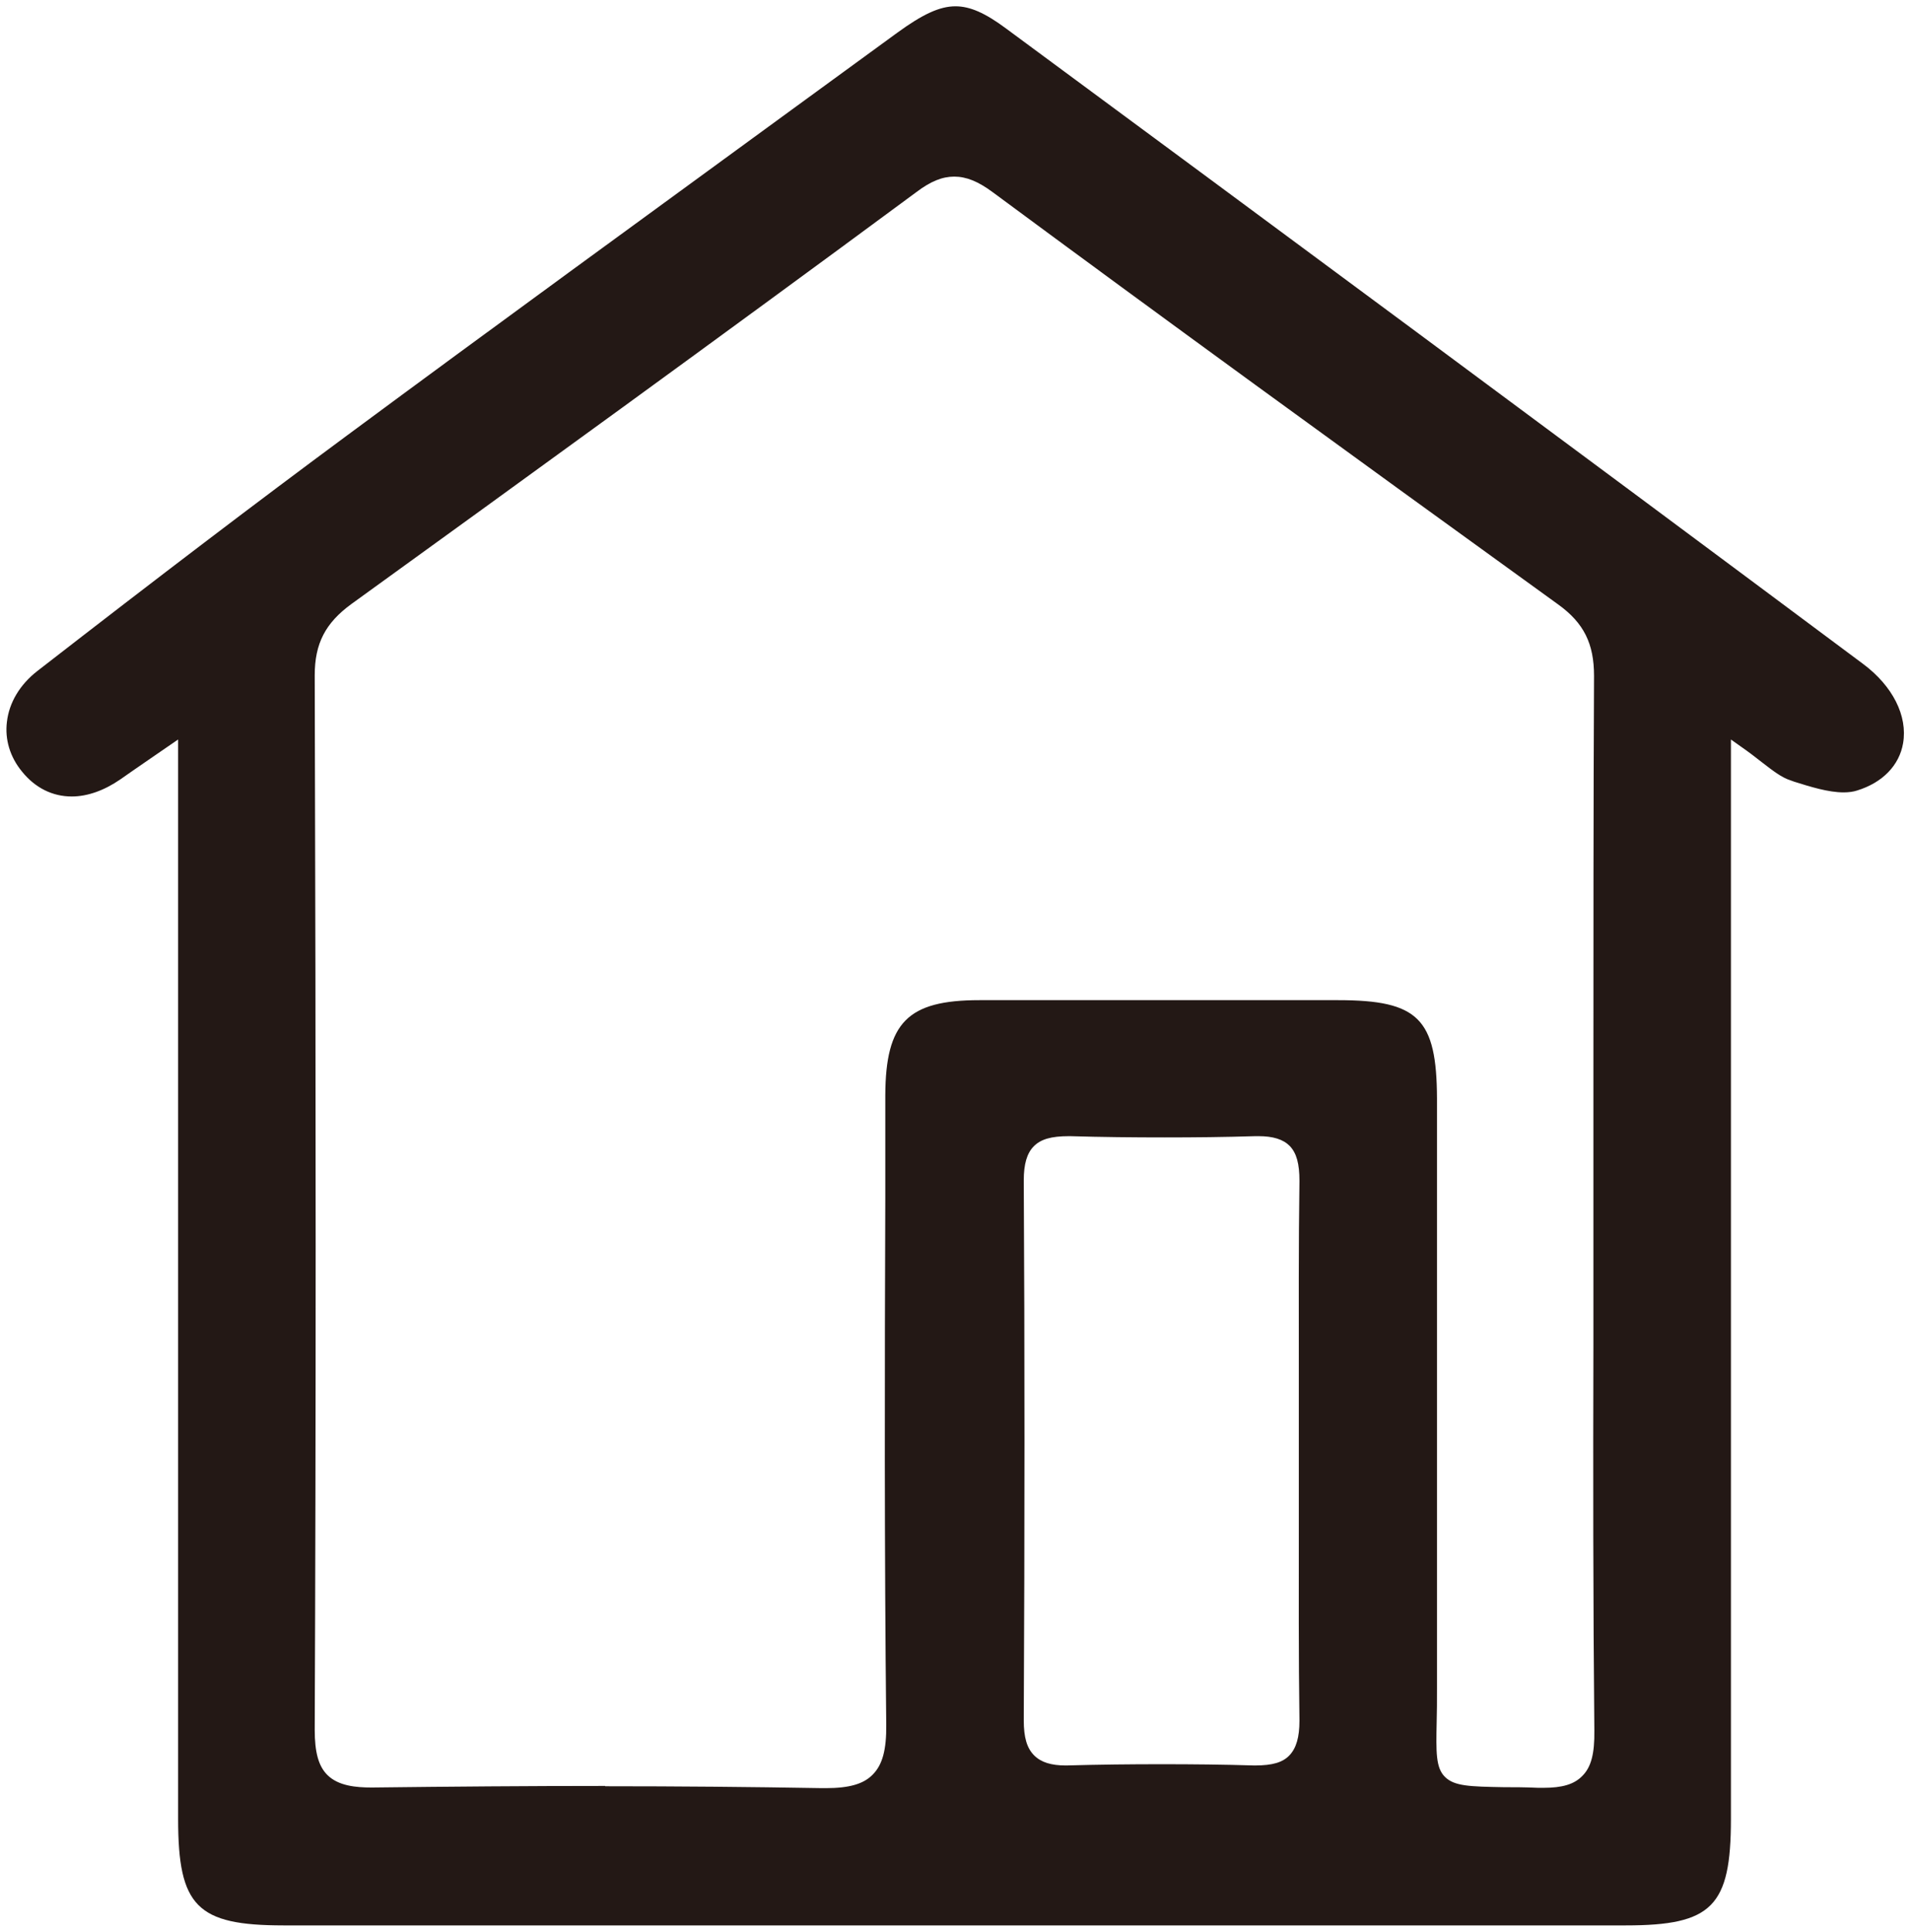
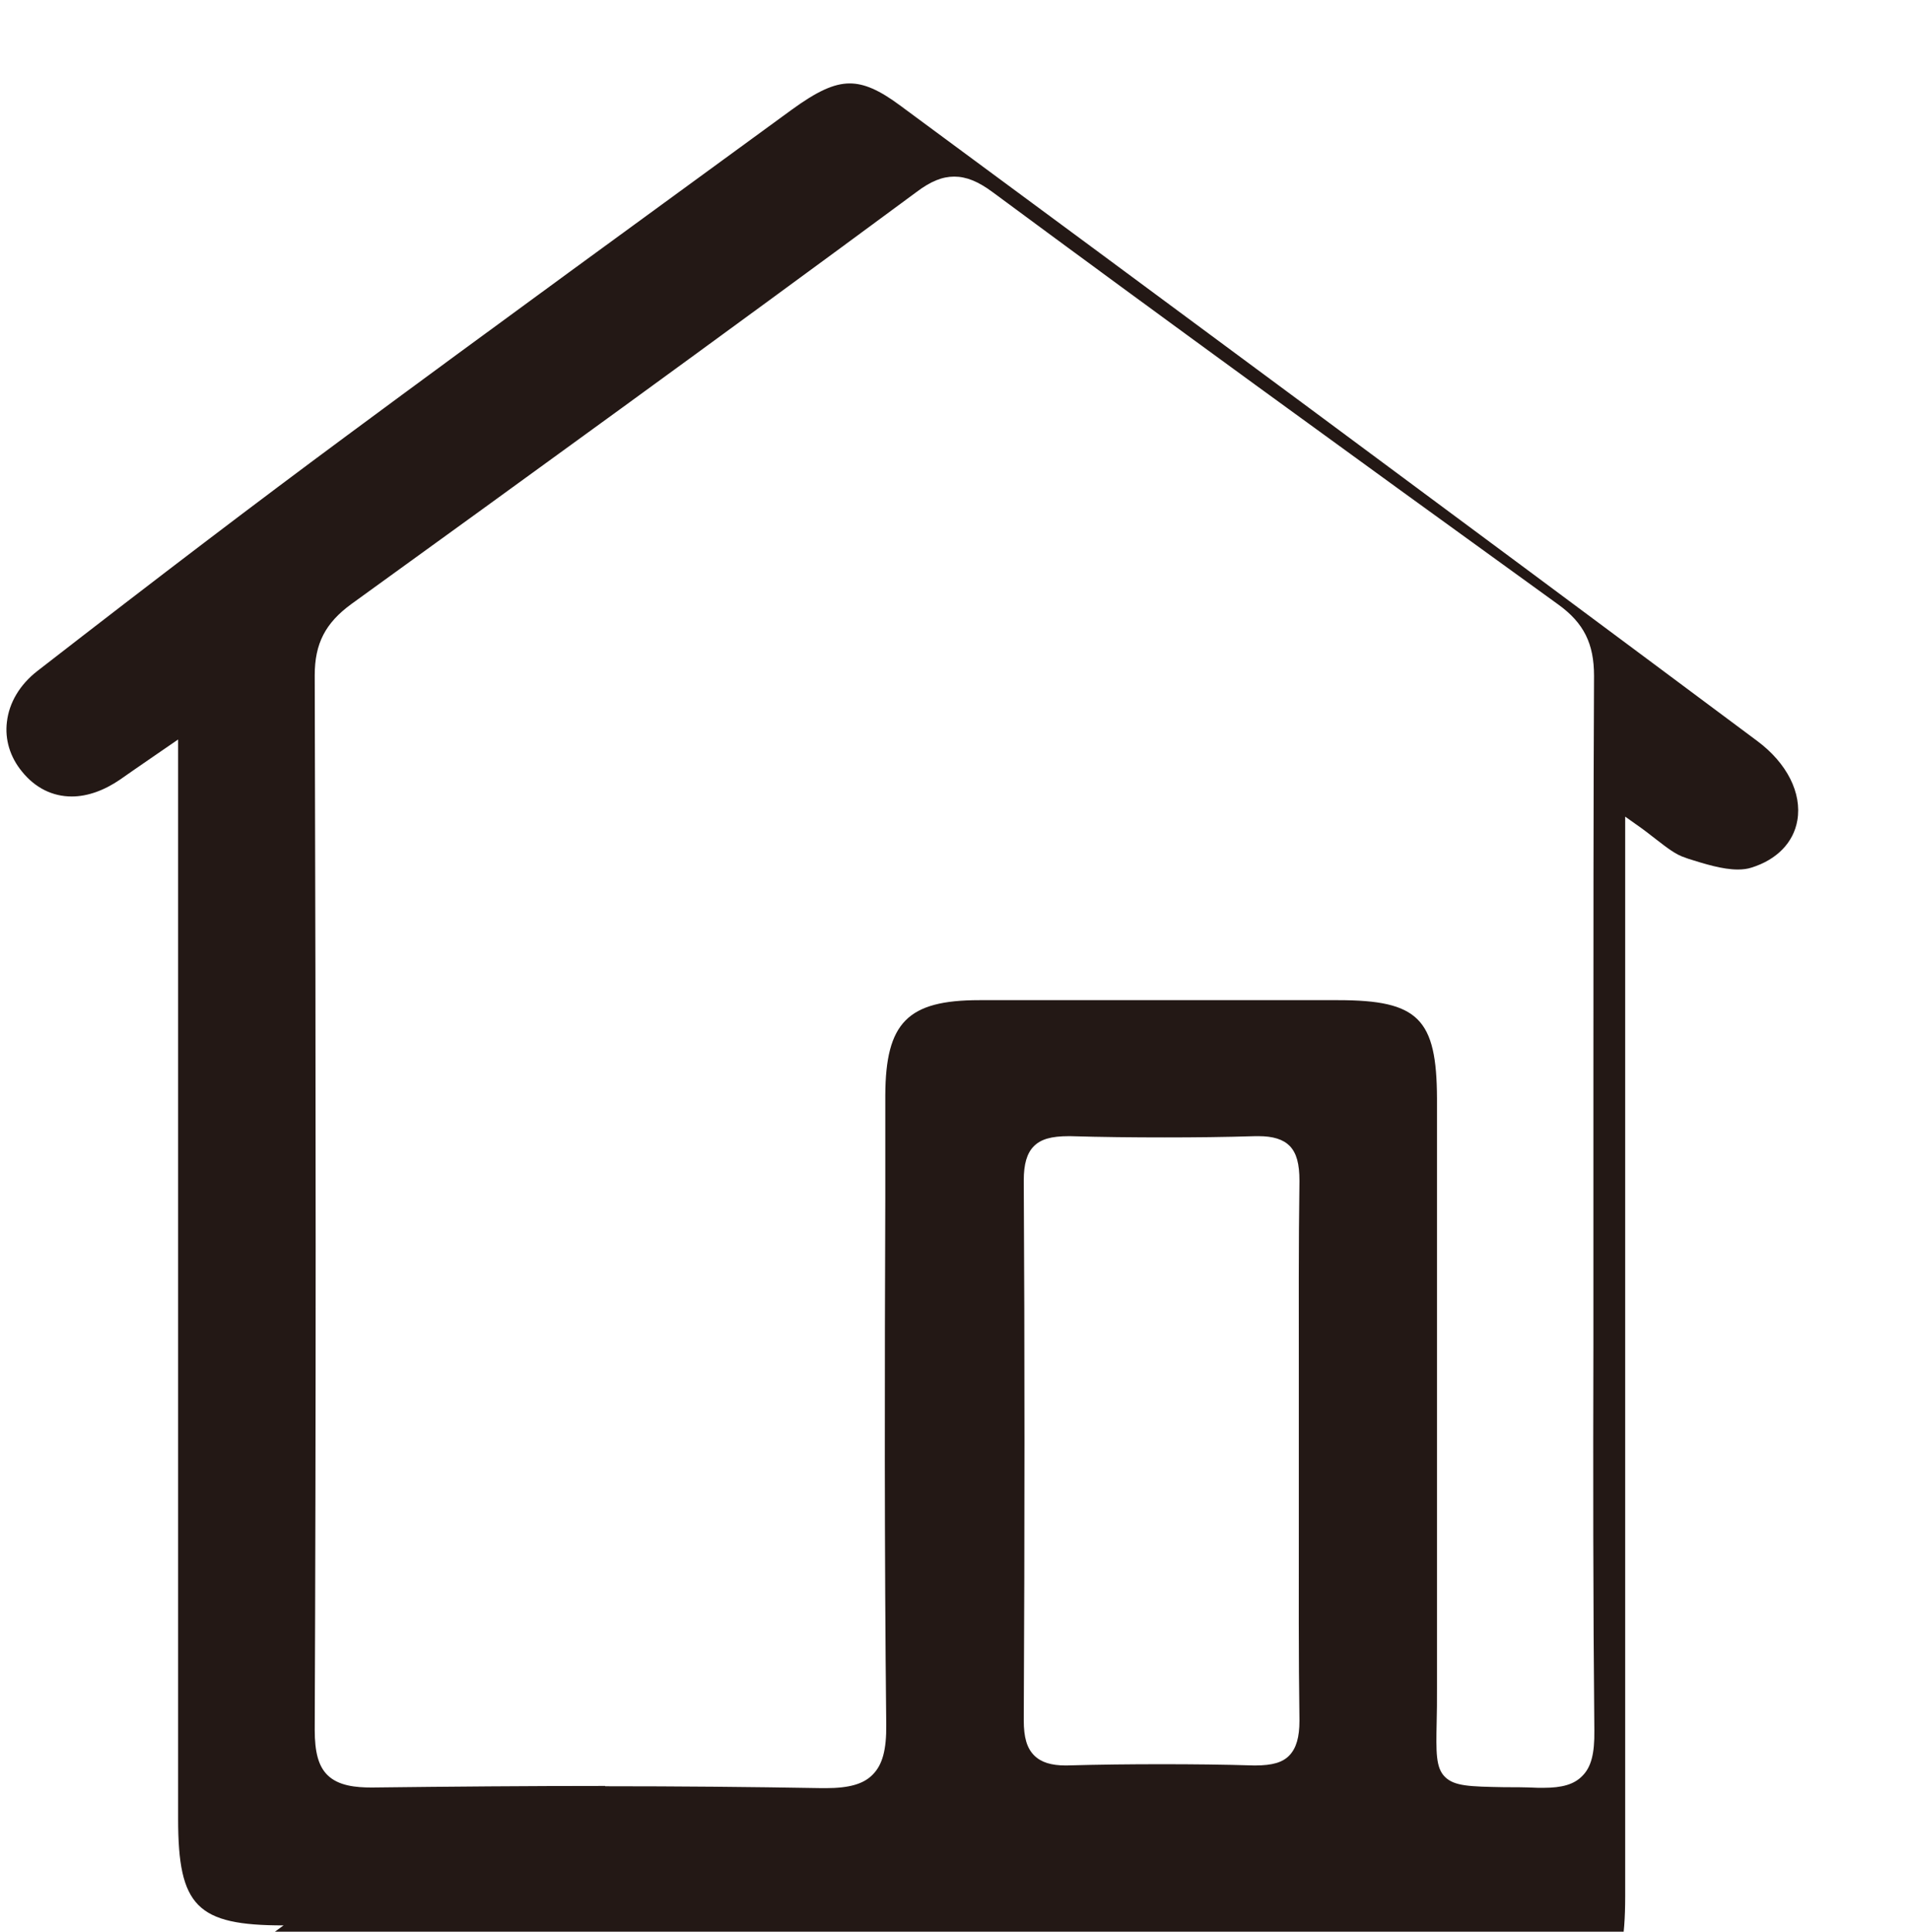
<svg xmlns="http://www.w3.org/2000/svg" id="_レイヤー_2" data-name="レイヤー 2" viewBox="0 0 60.69 61.36">
  <defs>
    <style>
      .cls-1 {
        fill: #231815;
      }
    </style>
  </defs>
  <g id="text">
-     <path class="cls-1" d="M9.01,61.16c-2.75,0-3.35-.6-3.35-3.38V23.49s-1.59,1.09-1.84,1.27c-.51.35-1.04.54-1.54.54-.61,0-1.16-.27-1.58-.79-.38-.46-.55-1.02-.48-1.58.07-.61.41-1.18.96-1.61,3.93-3.05,6.97-5.36,9.85-7.49,4.69-3.47,9.41-6.9,14.12-10.34l3.36-2.45c.81-.59,1.35-.84,1.85-.84.46,0,.94.21,1.6.7,8.09,5.97,17.65,13.04,27.24,20.19.94.7,1.42,1.65,1.27,2.52-.12.7-.65,1.25-1.46,1.5-.12.04-.27.06-.43.06-.49,0-1.06-.18-1.57-.34l-.11-.04c-.29-.09-.57-.31-.92-.58-.19-.15-.41-.32-.67-.5l-.31-.22v34.29c0,2.78-.6,3.38-3.34,3.38h-21.33s-21.33,0-21.33,0ZM19.23,56.74c2.3,0,4.59.02,6.89.06h.12c.74,0,1.2-.13,1.49-.43.31-.31.44-.79.43-1.59-.06-5.58-.05-11.25-.03-16.74v-3.25c.01-2.31.71-3.02,2.99-3.02h5.7s5.7,0,5.7,0c2.55,0,3.13.59,3.14,3.12,0,2.39,0,4.78,0,7.16,0,3.85,0,7.71,0,11.56,0,.42,0,.77-.01,1.08-.02.97-.03,1.46.26,1.75.3.3.79.31,1.87.33.31,0,.68,0,1.1.02h.16c.6,0,.98-.11,1.24-.38.28-.28.39-.71.38-1.44-.04-4.09-.04-8.25-.03-12.28v-4.47s0-4.21,0-4.21c0-4.18,0-8.36.02-12.54,0-1.02-.32-1.68-1.14-2.27-6.99-5.05-12.7-9.2-17.96-13.09-.47-.35-.85-.5-1.23-.5s-.75.15-1.2.49c-6.31,4.66-12.62,9.23-17.96,13.09-.82.6-1.16,1.25-1.16,2.26.04,13.42.04,23.75,0,33.5,0,.71.12,1.15.4,1.43.35.35.91.4,1.41.4,2.54-.03,4.98-.05,7.42-.05ZM33.97,36.09c-.58,0-.9.1-1.12.32-.22.22-.32.57-.32,1.08.03,5.38.03,10.99,0,17.16,0,.54.1.88.33,1.11.22.22.54.32,1.01.32,1.07-.03,2.05-.04,3.04-.04s1.97.01,2.95.04h.01c.57,0,.89-.1,1.1-.32.22-.23.32-.58.32-1.1-.03-2.06-.02-4.12-.02-6.18v-2.39s0-2.4,0-2.4c0-2.06-.01-4.12.02-6.18,0-.54-.09-.88-.31-1.11-.21-.21-.53-.31-.99-.31h-.1c-.96.03-1.93.04-2.89.04s-2-.01-3-.04h-.01Z" />
+     <path class="cls-1" d="M9.01,61.16c-2.75,0-3.35-.6-3.35-3.38V23.49s-1.59,1.09-1.84,1.27c-.51.35-1.04.54-1.54.54-.61,0-1.16-.27-1.58-.79-.38-.46-.55-1.02-.48-1.58.07-.61.41-1.18.96-1.61,3.93-3.05,6.97-5.36,9.85-7.49,4.69-3.47,9.41-6.9,14.12-10.34c.81-.59,1.35-.84,1.85-.84.46,0,.94.21,1.6.7,8.09,5.97,17.65,13.04,27.24,20.19.94.7,1.42,1.65,1.27,2.52-.12.7-.65,1.25-1.46,1.5-.12.04-.27.06-.43.06-.49,0-1.06-.18-1.57-.34l-.11-.04c-.29-.09-.57-.31-.92-.58-.19-.15-.41-.32-.67-.5l-.31-.22v34.29c0,2.78-.6,3.38-3.34,3.38h-21.33s-21.33,0-21.33,0ZM19.23,56.74c2.3,0,4.59.02,6.89.06h.12c.74,0,1.2-.13,1.49-.43.31-.31.44-.79.43-1.59-.06-5.58-.05-11.25-.03-16.74v-3.25c.01-2.31.71-3.02,2.99-3.02h5.7s5.7,0,5.7,0c2.55,0,3.13.59,3.14,3.12,0,2.39,0,4.78,0,7.16,0,3.85,0,7.71,0,11.56,0,.42,0,.77-.01,1.08-.02.97-.03,1.46.26,1.75.3.3.79.31,1.87.33.31,0,.68,0,1.1.02h.16c.6,0,.98-.11,1.24-.38.28-.28.39-.71.38-1.44-.04-4.09-.04-8.25-.03-12.28v-4.47s0-4.21,0-4.21c0-4.18,0-8.36.02-12.54,0-1.02-.32-1.68-1.14-2.27-6.99-5.05-12.7-9.2-17.96-13.09-.47-.35-.85-.5-1.23-.5s-.75.15-1.2.49c-6.31,4.66-12.62,9.23-17.96,13.09-.82.6-1.16,1.25-1.16,2.26.04,13.42.04,23.75,0,33.5,0,.71.12,1.15.4,1.43.35.35.91.4,1.41.4,2.54-.03,4.98-.05,7.42-.05ZM33.97,36.09c-.58,0-.9.1-1.12.32-.22.22-.32.57-.32,1.08.03,5.38.03,10.99,0,17.16,0,.54.1.88.33,1.11.22.22.54.32,1.01.32,1.07-.03,2.05-.04,3.04-.04s1.97.01,2.95.04h.01c.57,0,.89-.1,1.1-.32.22-.23.32-.58.32-1.1-.03-2.06-.02-4.12-.02-6.18v-2.39s0-2.4,0-2.4c0-2.06-.01-4.12.02-6.18,0-.54-.09-.88-.31-1.11-.21-.21-.53-.31-.99-.31h-.1c-.96.03-1.93.04-2.89.04s-2-.01-3-.04h-.01Z" />
  </g>
</svg>